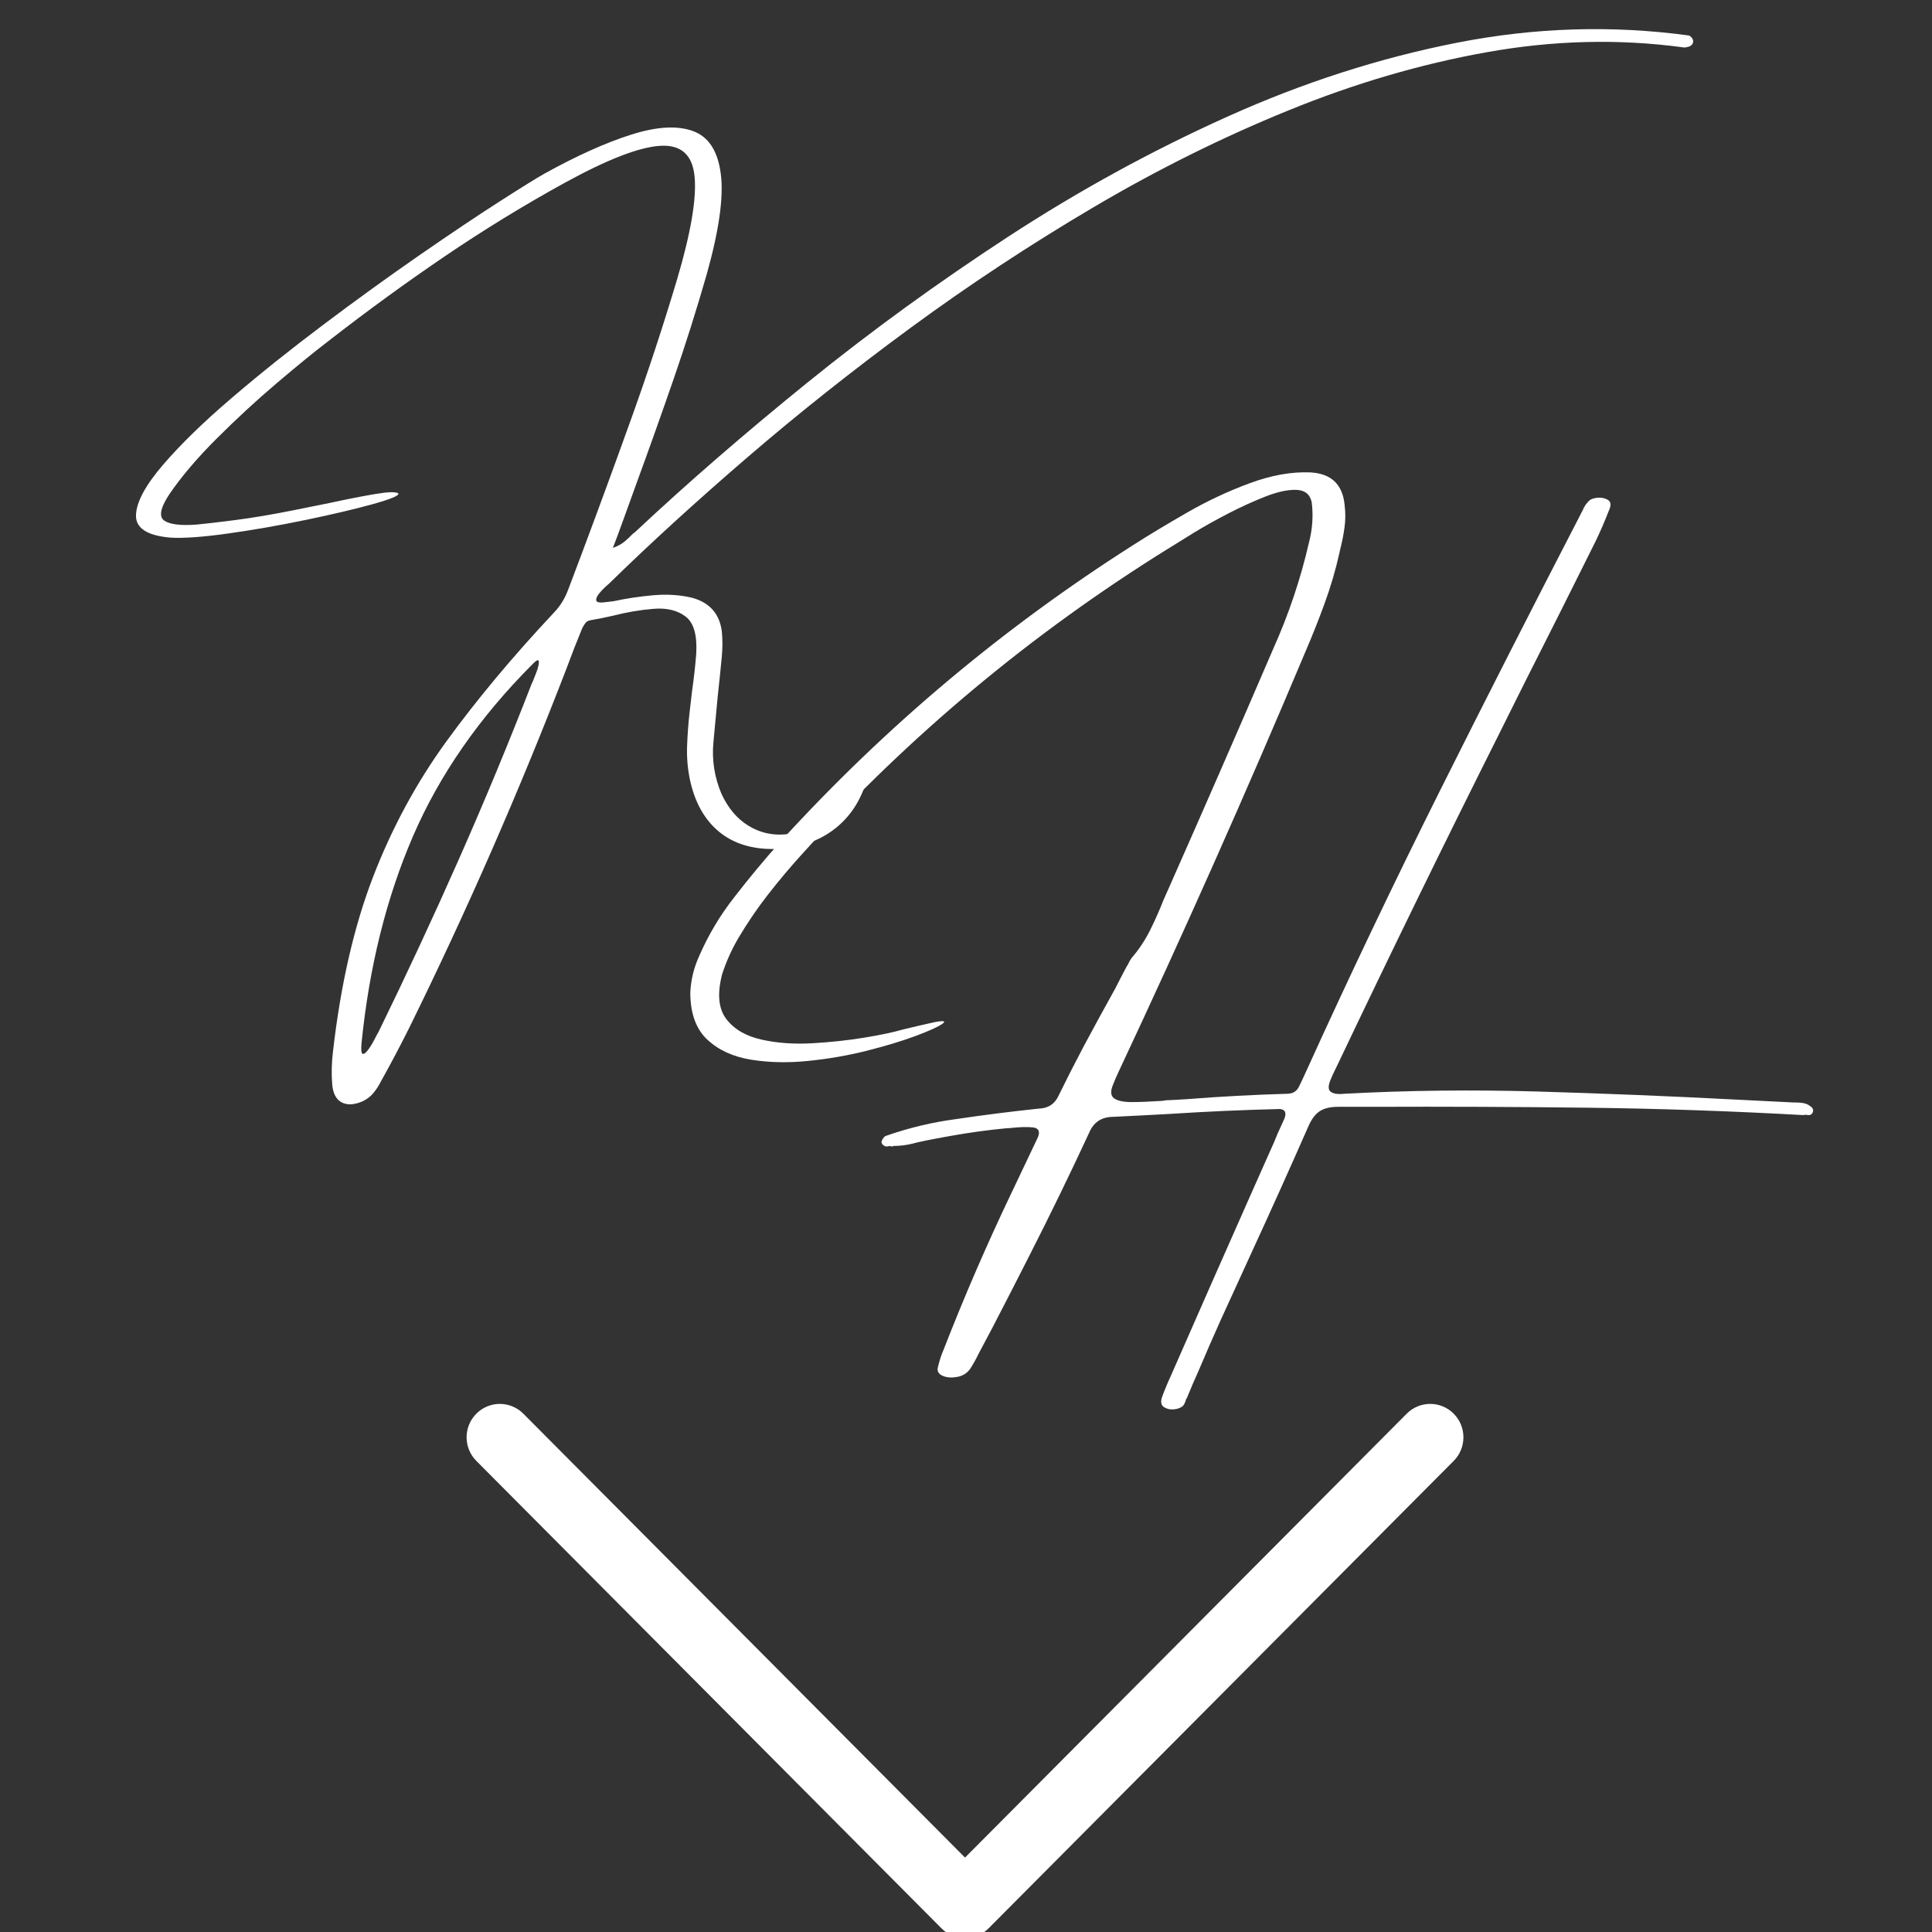
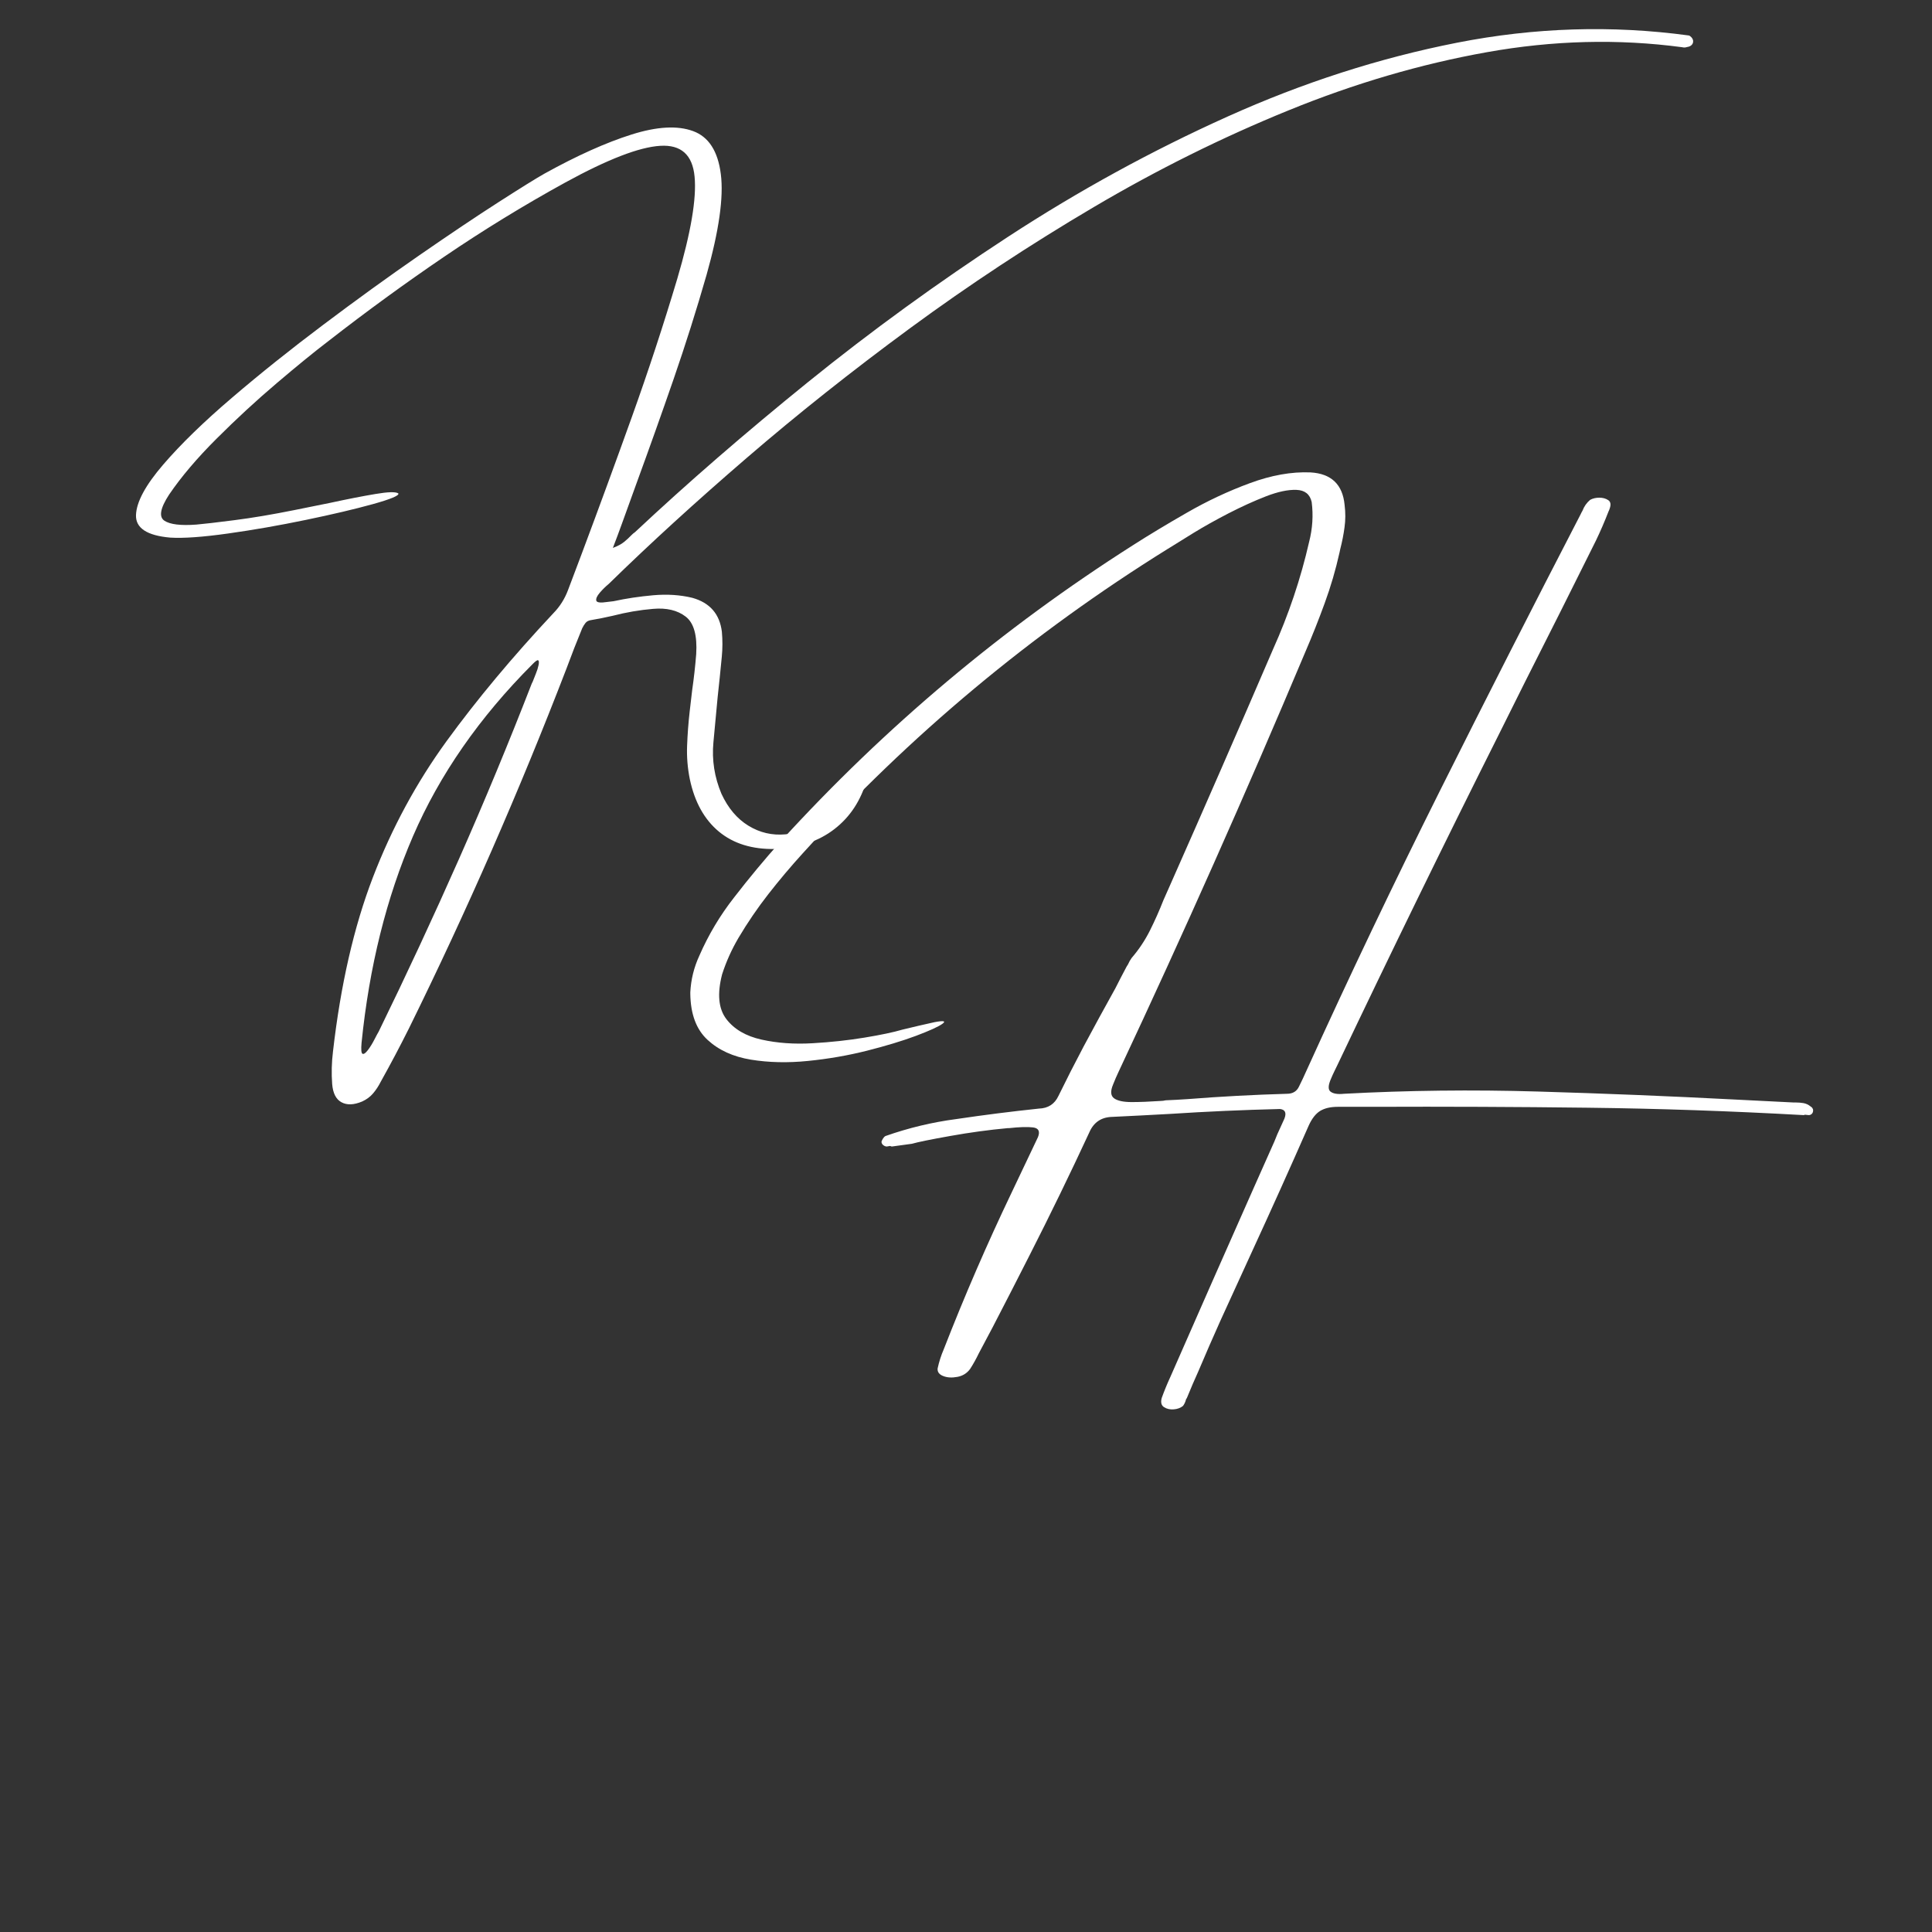
<svg xmlns="http://www.w3.org/2000/svg" width="500" zoomAndPan="magnify" viewBox="0 0 375 375" height="500" preserveAspectRatio="xMidYMid meet" version="1.0">
  <rect x="0" y="0" width="375" height="375" fill="#333333" stroke="none" />
  <defs>
    <g />
  </defs>
  <g fill="#ffffff" fill-opacity="1">
    <g transform="translate(60.678, 152.132)">
      <g>
        <path d="M 107.047 -3.453 C 107.566 -3.117 107.828 -2.707 107.828 -2.219 C 107.836 -1.738 107.75 -1.301 107.562 -0.906 C 107.57 -0.832 107.578 -0.797 107.578 -0.797 C 106.422 3.242 104.328 6.438 101.297 8.781 C 98.273 11.133 94.445 12.426 89.812 12.656 C 85.344 12.75 81.691 11.625 78.859 9.281 C 76.035 6.938 74.156 3.551 73.219 -0.875 C 72.781 -3.031 72.602 -5.207 72.688 -7.406 C 72.77 -9.602 72.938 -11.812 73.188 -14.031 C 73.344 -15.406 73.504 -16.785 73.672 -18.172 C 74.004 -20.473 74.266 -22.801 74.453 -25.156 C 74.68 -28.801 74 -31.234 72.406 -32.453 C 70.812 -33.68 68.707 -34.18 66.094 -33.953 C 63.477 -33.734 60.863 -33.285 58.25 -32.609 C 56.75 -32.266 55.367 -31.988 54.109 -31.781 C 53.598 -31.719 53.219 -31.531 52.969 -31.219 C 52.727 -30.914 52.516 -30.57 52.328 -30.188 C 51.273 -27.633 50.266 -25.047 49.297 -22.422 C 40.148 1.336 29.953 24.633 18.703 47.469 C 16.961 50.957 15.141 54.406 13.234 57.812 C 12.816 58.645 12.328 59.395 11.766 60.062 C 11.203 60.738 10.484 61.273 9.609 61.672 C 7.992 62.348 6.656 62.395 5.594 61.812 C 4.539 61.238 3.941 60.062 3.797 58.281 C 3.641 56.207 3.691 54.102 3.953 51.969 C 5.441 39 8.023 27.727 11.703 18.156 C 15.379 8.594 20.148 -0.223 26.016 -8.297 C 31.891 -16.367 38.789 -24.633 46.719 -33.094 C 47.977 -34.375 48.93 -35.879 49.578 -37.609 C 50.473 -39.984 51.367 -42.359 52.266 -44.734 C 55.566 -53.547 58.805 -62.383 61.984 -71.25 C 65.16 -80.113 68.094 -89.039 70.781 -98.031 C 73.426 -107 74.547 -113.602 74.141 -117.844 C 73.742 -122.082 71.52 -124.078 67.469 -123.828 C 63.414 -123.586 57.281 -121.219 49.062 -116.719 C 40.988 -112.281 33.145 -107.473 25.531 -102.297 C 17.926 -97.129 10.469 -91.695 3.156 -86 C 0.414 -83.914 -2.941 -81.18 -6.922 -77.797 C -10.898 -74.422 -14.789 -70.832 -18.594 -67.031 C -22.406 -63.238 -25.492 -59.602 -27.859 -56.125 C -29.578 -53.488 -29.879 -51.801 -28.766 -51.062 C -27.66 -50.332 -25.586 -50.082 -22.547 -50.312 C -21.098 -50.438 -18.629 -50.723 -15.141 -51.172 C -11.66 -51.617 -7.797 -52.27 -3.547 -53.125 C -1.16 -53.594 1.16 -54.062 3.422 -54.531 C 6.836 -55.27 9.766 -55.844 12.203 -56.25 C 14.648 -56.664 16.129 -56.703 16.641 -56.359 C 16.848 -55.953 15.195 -55.258 11.688 -54.281 C 8.188 -53.312 3.852 -52.289 -1.312 -51.219 C -6.488 -50.145 -11.523 -49.266 -16.422 -48.578 C -21.316 -47.891 -25.051 -47.625 -27.625 -47.781 C -32.156 -48.176 -34.375 -49.641 -34.281 -52.172 C -34.188 -54.711 -32.426 -57.973 -29 -61.953 C -25.57 -65.941 -21.113 -70.273 -15.625 -74.953 C -10.145 -79.641 -4.227 -84.367 2.125 -89.141 C 8.477 -93.922 14.648 -98.383 20.641 -102.531 C 26.629 -106.676 31.801 -110.145 36.156 -112.938 C 40.52 -115.738 43.473 -117.57 45.016 -118.438 C 51.336 -121.938 56.961 -124.461 61.891 -126.016 C 66.828 -127.578 70.812 -127.801 73.844 -126.688 C 76.875 -125.582 78.672 -122.797 79.234 -118.328 C 79.805 -113.867 78.883 -107.359 76.469 -98.797 C 74.52 -92.004 72.383 -85.25 70.062 -78.531 C 67.738 -71.812 65.352 -65.109 62.906 -58.422 C 61.988 -55.859 61.035 -53.223 60.047 -50.516 C 59.516 -49.035 58.926 -47.457 58.281 -45.781 C 59.195 -46.125 59.922 -46.508 60.453 -46.938 C 60.984 -47.375 61.461 -47.816 61.891 -48.266 C 62.086 -48.473 62.316 -48.664 62.578 -48.844 C 72.742 -58.375 83.938 -68.082 96.156 -77.969 C 108.375 -87.852 121.332 -97.266 135.031 -106.203 C 148.738 -115.141 162.922 -122.906 177.578 -129.5 C 192.234 -136.102 207.086 -140.883 222.141 -143.844 C 237.191 -146.801 252.176 -147.27 267.094 -145.25 C 267.258 -145.219 267.438 -145.098 267.625 -144.891 C 267.812 -144.68 267.922 -144.461 267.953 -144.234 C 267.984 -143.898 267.891 -143.625 267.672 -143.406 C 267.461 -143.188 267.156 -143.051 266.75 -143 C 266.477 -142.895 266.164 -142.883 265.812 -142.969 C 253.395 -144.625 240.766 -144.301 227.922 -142 C 215.086 -139.707 202.25 -135.941 189.406 -130.703 C 176.562 -125.473 163.969 -119.219 151.625 -111.938 C 139.289 -104.664 127.438 -96.852 116.062 -88.5 C 104.695 -80.145 94.078 -71.711 84.203 -63.203 C 74.336 -54.703 65.461 -46.598 57.578 -38.891 C 57.523 -38.836 57.5 -38.812 57.5 -38.812 C 56.875 -38.301 56.285 -37.723 55.734 -37.078 C 55.191 -36.441 54.969 -35.93 55.062 -35.547 C 55.164 -35.172 55.891 -35.086 57.234 -35.297 C 57.641 -35.348 58.035 -35.395 58.422 -35.438 C 60.848 -35.969 63.414 -36.352 66.125 -36.594 C 68.832 -36.832 71.359 -36.664 73.703 -36.094 C 77.109 -35.145 79.02 -32.945 79.438 -29.5 C 79.582 -27.863 79.578 -26.25 79.422 -24.656 C 79.172 -22.008 78.898 -19.367 78.609 -16.734 C 78.336 -13.867 78.066 -10.977 77.797 -8.062 C 77.473 -4.625 77.992 -1.285 79.359 1.953 C 80.648 4.734 82.395 6.797 84.594 8.141 C 86.801 9.492 89.195 10.051 91.781 9.812 C 94.363 9.582 96.832 8.473 99.188 6.484 C 100.938 4.984 102.273 3.16 103.203 1.016 C 103.367 0.535 103.539 0.051 103.719 -0.438 C 103.82 -0.883 103.961 -1.32 104.141 -1.75 C 104.504 -2.531 104.961 -3.078 105.516 -3.391 C 106.066 -3.711 106.578 -3.734 107.047 -3.453 Z M 42.516 -19.406 C 42.555 -19.508 42.629 -19.66 42.734 -19.859 C 42.891 -20.266 43.086 -20.766 43.328 -21.359 C 43.578 -21.961 43.754 -22.523 43.859 -23.047 C 43.961 -23.566 43.938 -23.875 43.781 -23.969 C 43.633 -24.07 43.254 -23.805 42.641 -23.172 C 32.359 -12.867 24.641 -1.754 19.484 10.172 C 14.328 22.109 11 35.477 9.5 50.281 C 9.383 51.582 9.445 52.289 9.688 52.406 C 9.926 52.52 10.27 52.285 10.719 51.703 C 11.164 51.117 11.582 50.445 11.969 49.688 C 12.352 48.938 12.641 48.406 12.828 48.094 C 18.234 37.02 23.422 25.867 28.391 14.641 C 33.359 3.41 38.066 -7.938 42.516 -19.406 Z M 42.516 -19.406 " />
      </g>
    </g>
  </g>
  <g fill="#ffffff" fill-opacity="1">
    <g transform="translate(158.863, 213.303)">
      <g>
-         <path d="M 192.562 1.453 C 192.664 1.504 192.773 1.598 192.891 1.734 C 193.004 1.879 193.062 2.039 193.062 2.219 C 193.062 2.5 192.977 2.723 192.812 2.891 C 192.645 3.055 192.445 3.141 192.219 3.141 L 191.453 3.062 C 191.359 3.113 191.285 3.141 191.234 3.141 C 177.047 2.348 163.062 1.867 149.281 1.703 C 135.508 1.535 121.617 1.477 107.609 1.531 C 105.305 1.531 103.035 1.531 100.797 1.531 C 99.391 1.531 98.25 1.797 97.375 2.328 C 96.508 2.867 95.77 3.816 95.156 5.172 C 91.551 13.379 87.867 21.562 84.109 29.719 C 82.066 34.156 80.035 38.598 78.016 43.047 C 76.555 46.297 75.125 49.582 73.719 52.906 C 72.977 54.539 72.273 56.176 71.609 57.812 C 71.555 57.969 71.469 58.133 71.344 58.312 C 71.238 58.77 71.047 59.191 70.766 59.578 C 70.305 59.961 69.711 60.188 68.984 60.25 C 68.254 60.312 67.617 60.172 67.078 59.828 C 66.547 59.484 66.395 58.891 66.625 58.047 C 67.133 56.641 67.695 55.27 68.312 53.938 C 73.707 41.625 79.141 29.305 84.609 16.984 C 85.891 14.117 87.18 11.219 88.484 8.281 C 88.66 7.844 88.852 7.367 89.062 6.859 C 89.52 5.836 89.977 4.828 90.438 3.828 C 90.875 2.703 90.594 2.078 89.594 1.953 C 82.438 2.129 75.316 2.445 68.234 2.906 C 64.535 3.113 60.797 3.305 57.016 3.484 C 54.891 3.535 53.406 4.547 52.562 6.516 C 48.852 14.516 44.992 22.453 40.984 30.328 C 38.629 34.973 36.238 39.633 33.812 44.312 C 32.914 46 32.02 47.688 31.125 49.375 C 30.613 50.445 30.051 51.457 29.438 52.406 C 28.82 53.25 27.988 53.766 26.938 53.953 C 25.895 54.148 24.984 54.094 24.203 53.781 C 23.43 53.477 23.07 52.992 23.125 52.328 C 23.406 51.023 23.801 49.785 24.312 48.609 C 28.344 38.254 32.75 28.082 37.531 18.094 C 39.219 14.539 40.906 10.988 42.594 7.438 C 43.051 6.312 42.742 5.676 41.672 5.531 C 40.598 5.395 39.023 5.441 36.953 5.672 C 36.898 5.672 36.812 5.672 36.688 5.672 C 33.082 6.004 29.379 6.508 25.578 7.188 C 21.785 7.863 19.305 8.367 18.141 8.703 C 16.961 8.984 15.758 9.125 14.531 9.125 C 14.457 9.195 14.367 9.234 14.266 9.234 C 14.16 9.234 14.047 9.195 13.922 9.125 L 13.266 9.234 C 13.035 9.234 12.805 9.145 12.578 8.969 C 12.348 8.789 12.234 8.562 12.234 8.281 C 12.285 8.125 12.379 7.93 12.516 7.703 C 12.66 7.473 12.82 7.305 13 7.203 C 17.5 5.617 22.086 4.52 26.766 3.906 C 32.098 3.113 37.438 2.438 42.781 1.875 C 44.57 1.82 45.836 1.004 46.578 -0.578 C 48.141 -3.773 49.766 -6.969 51.453 -10.156 C 53.473 -13.938 55.531 -17.707 57.625 -21.469 C 58.332 -22.875 59.062 -24.281 59.812 -25.688 C 59.906 -25.812 59.992 -25.953 60.078 -26.109 C 60.273 -26.566 60.516 -26.988 60.797 -27.375 C 62.203 -29.008 63.383 -30.785 64.344 -32.703 C 65.301 -34.617 66.176 -36.586 66.969 -38.609 C 67.352 -39.453 67.727 -40.297 68.094 -41.141 C 74.883 -56.473 81.594 -71.844 88.219 -87.25 C 91.258 -94 93.598 -100.953 95.234 -108.109 C 95.898 -110.691 96.066 -113.273 95.734 -115.859 C 95.398 -117.367 94.414 -118.156 92.781 -118.219 C 91.145 -118.281 89.16 -117.859 86.828 -116.953 C 84.504 -116.047 82.086 -114.945 79.578 -113.656 C 77.078 -112.363 74.816 -111.098 72.797 -109.859 C 70.785 -108.617 69.289 -107.691 68.312 -107.078 C 68.031 -106.922 67.844 -106.805 67.75 -106.734 C 41.363 -90.328 17.742 -70.617 -3.109 -47.609 C -5.41 -45.078 -7.613 -42.461 -9.719 -39.766 C -11.82 -37.078 -13.758 -34.238 -15.531 -31.25 C -16.852 -29 -17.91 -26.645 -18.703 -24.188 C -19.68 -20.406 -19.41 -17.516 -17.891 -15.516 C -16.367 -13.523 -14.086 -12.191 -11.047 -11.516 C -8.004 -10.836 -4.695 -10.602 -1.125 -10.812 C 2.438 -11.02 5.797 -11.383 8.953 -11.906 C 12.109 -12.426 14.555 -12.941 16.297 -13.453 C 18.367 -13.961 20.453 -14.445 22.547 -14.906 C 24.328 -15.238 24.82 -15.125 24.031 -14.562 C 23.238 -14 21.523 -13.223 18.891 -12.234 C 16.266 -11.254 13.102 -10.297 9.406 -9.359 C 5.719 -8.43 1.906 -7.77 -2.031 -7.375 C -5.969 -6.977 -9.66 -7.062 -13.109 -7.625 C -16.555 -8.188 -19.363 -9.469 -21.531 -11.469 C -23.707 -13.477 -24.82 -16.453 -24.875 -20.391 C -24.875 -20.492 -24.875 -20.598 -24.875 -20.703 C -24.75 -23.18 -24.164 -25.547 -23.125 -27.797 C -21.352 -31.859 -19.102 -35.629 -16.375 -39.109 C -13.477 -42.859 -10.461 -46.488 -7.328 -50 C 12.922 -72.207 35.723 -91.375 61.078 -107.5 C 64.066 -109.414 67.539 -111.508 71.5 -113.781 C 75.457 -116.062 79.531 -117.973 83.719 -119.516 C 87.914 -121.066 91.844 -121.766 95.5 -121.609 C 99.539 -121.379 101.75 -119.27 102.125 -115.281 C 102.312 -113.801 102.305 -112.359 102.109 -110.953 C 101.922 -109.547 101.645 -108.141 101.281 -106.734 C 101.238 -106.523 101.191 -106.305 101.141 -106.078 C 100.391 -102.703 99.426 -99.41 98.25 -96.203 C 97.082 -92.992 95.82 -89.82 94.469 -86.688 C 82.938 -59.281 70.867 -32.148 58.266 -5.297 C 57.891 -4.504 57.535 -3.688 57.203 -2.844 C 56.641 -1.531 56.695 -0.625 57.375 -0.125 C 58.051 0.363 59.188 0.609 60.781 0.609 C 62.383 0.609 64.258 0.535 66.406 0.391 C 66.738 0.391 67.066 0.348 67.391 0.266 C 68.797 0.211 70.227 0.133 71.688 0.031 C 78.156 -0.477 84.57 -0.82 90.938 -1 C 92.062 -1 92.844 -1.473 93.281 -2.422 C 93.789 -3.441 94.273 -4.473 94.734 -5.516 C 103.035 -23.797 111.672 -41.906 120.641 -59.844 C 129.617 -77.789 138.719 -95.672 147.938 -113.484 C 148.039 -113.711 148.16 -113.941 148.297 -114.172 C 148.617 -115.016 149.113 -115.719 149.781 -116.281 C 150.289 -116.562 150.883 -116.703 151.562 -116.703 C 152.238 -116.703 152.812 -116.547 153.281 -116.234 C 153.758 -115.93 153.859 -115.383 153.578 -114.594 C 153.523 -114.414 153.445 -114.223 153.344 -114.016 C 152.602 -112.098 151.785 -110.207 150.891 -108.344 C 146.348 -99.195 141.766 -90.062 137.141 -80.938 C 135.523 -77.688 133.898 -74.426 132.266 -71.156 C 121.523 -49.738 111.008 -28.207 100.719 -6.562 C 100.531 -6.145 100.336 -5.75 100.141 -5.375 C 99.91 -4.906 99.707 -4.457 99.531 -4.031 C 98.914 -2.676 98.875 -1.801 99.406 -1.406 C 99.945 -1.008 100.805 -0.875 101.984 -1 C 114.297 -1.664 126.848 -1.812 139.641 -1.438 C 152.43 -1.062 165.129 -0.547 177.734 0.109 C 181.586 0.297 185.43 0.488 189.266 0.688 C 189.453 0.688 189.594 0.688 189.688 0.688 C 190.207 0.688 190.711 0.727 191.203 0.812 C 191.703 0.906 192.156 1.117 192.562 1.453 Z M 192.562 1.453 " />
+         <path d="M 192.562 1.453 C 192.664 1.504 192.773 1.598 192.891 1.734 C 193.004 1.879 193.062 2.039 193.062 2.219 C 193.062 2.5 192.977 2.723 192.812 2.891 C 192.645 3.055 192.445 3.141 192.219 3.141 L 191.453 3.062 C 191.359 3.113 191.285 3.141 191.234 3.141 C 177.047 2.348 163.062 1.867 149.281 1.703 C 135.508 1.535 121.617 1.477 107.609 1.531 C 105.305 1.531 103.035 1.531 100.797 1.531 C 99.391 1.531 98.25 1.797 97.375 2.328 C 96.508 2.867 95.77 3.816 95.156 5.172 C 91.551 13.379 87.867 21.562 84.109 29.719 C 82.066 34.156 80.035 38.598 78.016 43.047 C 76.555 46.297 75.125 49.582 73.719 52.906 C 72.977 54.539 72.273 56.176 71.609 57.812 C 71.555 57.969 71.469 58.133 71.344 58.312 C 71.238 58.77 71.047 59.191 70.766 59.578 C 70.305 59.961 69.711 60.188 68.984 60.25 C 68.254 60.312 67.617 60.172 67.078 59.828 C 66.547 59.484 66.395 58.891 66.625 58.047 C 67.133 56.641 67.695 55.27 68.312 53.938 C 73.707 41.625 79.141 29.305 84.609 16.984 C 85.891 14.117 87.18 11.219 88.484 8.281 C 88.66 7.844 88.852 7.367 89.062 6.859 C 89.52 5.836 89.977 4.828 90.438 3.828 C 90.875 2.703 90.594 2.078 89.594 1.953 C 82.438 2.129 75.316 2.445 68.234 2.906 C 64.535 3.113 60.797 3.305 57.016 3.484 C 54.891 3.535 53.406 4.547 52.562 6.516 C 48.852 14.516 44.992 22.453 40.984 30.328 C 38.629 34.973 36.238 39.633 33.812 44.312 C 32.914 46 32.02 47.688 31.125 49.375 C 30.613 50.445 30.051 51.457 29.438 52.406 C 28.82 53.25 27.988 53.766 26.938 53.953 C 25.895 54.148 24.984 54.094 24.203 53.781 C 23.43 53.477 23.07 52.992 23.125 52.328 C 23.406 51.023 23.801 49.785 24.312 48.609 C 28.344 38.254 32.75 28.082 37.531 18.094 C 39.219 14.539 40.906 10.988 42.594 7.438 C 43.051 6.312 42.742 5.676 41.672 5.531 C 40.598 5.395 39.023 5.441 36.953 5.672 C 36.898 5.672 36.812 5.672 36.688 5.672 C 33.082 6.004 29.379 6.508 25.578 7.188 C 21.785 7.863 19.305 8.367 18.141 8.703 C 14.457 9.195 14.367 9.234 14.266 9.234 C 14.16 9.234 14.047 9.195 13.922 9.125 L 13.266 9.234 C 13.035 9.234 12.805 9.145 12.578 8.969 C 12.348 8.789 12.234 8.562 12.234 8.281 C 12.285 8.125 12.379 7.93 12.516 7.703 C 12.66 7.473 12.82 7.305 13 7.203 C 17.5 5.617 22.086 4.52 26.766 3.906 C 32.098 3.113 37.438 2.438 42.781 1.875 C 44.57 1.82 45.836 1.004 46.578 -0.578 C 48.141 -3.773 49.766 -6.969 51.453 -10.156 C 53.473 -13.938 55.531 -17.707 57.625 -21.469 C 58.332 -22.875 59.062 -24.281 59.812 -25.688 C 59.906 -25.812 59.992 -25.953 60.078 -26.109 C 60.273 -26.566 60.516 -26.988 60.797 -27.375 C 62.203 -29.008 63.383 -30.785 64.344 -32.703 C 65.301 -34.617 66.176 -36.586 66.969 -38.609 C 67.352 -39.453 67.727 -40.297 68.094 -41.141 C 74.883 -56.473 81.594 -71.844 88.219 -87.25 C 91.258 -94 93.598 -100.953 95.234 -108.109 C 95.898 -110.691 96.066 -113.273 95.734 -115.859 C 95.398 -117.367 94.414 -118.156 92.781 -118.219 C 91.145 -118.281 89.16 -117.859 86.828 -116.953 C 84.504 -116.047 82.086 -114.945 79.578 -113.656 C 77.078 -112.363 74.816 -111.098 72.797 -109.859 C 70.785 -108.617 69.289 -107.691 68.312 -107.078 C 68.031 -106.922 67.844 -106.805 67.75 -106.734 C 41.363 -90.328 17.742 -70.617 -3.109 -47.609 C -5.41 -45.078 -7.613 -42.461 -9.719 -39.766 C -11.82 -37.078 -13.758 -34.238 -15.531 -31.25 C -16.852 -29 -17.91 -26.645 -18.703 -24.188 C -19.68 -20.406 -19.41 -17.516 -17.891 -15.516 C -16.367 -13.523 -14.086 -12.191 -11.047 -11.516 C -8.004 -10.836 -4.695 -10.602 -1.125 -10.812 C 2.438 -11.02 5.797 -11.383 8.953 -11.906 C 12.109 -12.426 14.555 -12.941 16.297 -13.453 C 18.367 -13.961 20.453 -14.445 22.547 -14.906 C 24.328 -15.238 24.82 -15.125 24.031 -14.562 C 23.238 -14 21.523 -13.223 18.891 -12.234 C 16.266 -11.254 13.102 -10.297 9.406 -9.359 C 5.719 -8.43 1.906 -7.77 -2.031 -7.375 C -5.969 -6.977 -9.66 -7.062 -13.109 -7.625 C -16.555 -8.188 -19.363 -9.469 -21.531 -11.469 C -23.707 -13.477 -24.82 -16.453 -24.875 -20.391 C -24.875 -20.492 -24.875 -20.598 -24.875 -20.703 C -24.75 -23.18 -24.164 -25.547 -23.125 -27.797 C -21.352 -31.859 -19.102 -35.629 -16.375 -39.109 C -13.477 -42.859 -10.461 -46.488 -7.328 -50 C 12.922 -72.207 35.723 -91.375 61.078 -107.5 C 64.066 -109.414 67.539 -111.508 71.5 -113.781 C 75.457 -116.062 79.531 -117.973 83.719 -119.516 C 87.914 -121.066 91.844 -121.766 95.5 -121.609 C 99.539 -121.379 101.75 -119.27 102.125 -115.281 C 102.312 -113.801 102.305 -112.359 102.109 -110.953 C 101.922 -109.547 101.645 -108.141 101.281 -106.734 C 101.238 -106.523 101.191 -106.305 101.141 -106.078 C 100.391 -102.703 99.426 -99.41 98.25 -96.203 C 97.082 -92.992 95.82 -89.82 94.469 -86.688 C 82.938 -59.281 70.867 -32.148 58.266 -5.297 C 57.891 -4.504 57.535 -3.688 57.203 -2.844 C 56.641 -1.531 56.695 -0.625 57.375 -0.125 C 58.051 0.363 59.188 0.609 60.781 0.609 C 62.383 0.609 64.258 0.535 66.406 0.391 C 66.738 0.391 67.066 0.348 67.391 0.266 C 68.797 0.211 70.227 0.133 71.688 0.031 C 78.156 -0.477 84.57 -0.82 90.938 -1 C 92.062 -1 92.844 -1.473 93.281 -2.422 C 93.789 -3.441 94.273 -4.473 94.734 -5.516 C 103.035 -23.797 111.672 -41.906 120.641 -59.844 C 129.617 -77.789 138.719 -95.672 147.938 -113.484 C 148.039 -113.711 148.16 -113.941 148.297 -114.172 C 148.617 -115.016 149.113 -115.719 149.781 -116.281 C 150.289 -116.562 150.883 -116.703 151.562 -116.703 C 152.238 -116.703 152.812 -116.547 153.281 -116.234 C 153.758 -115.93 153.859 -115.383 153.578 -114.594 C 153.523 -114.414 153.445 -114.223 153.344 -114.016 C 152.602 -112.098 151.785 -110.207 150.891 -108.344 C 146.348 -99.195 141.766 -90.062 137.141 -80.938 C 135.523 -77.688 133.898 -74.426 132.266 -71.156 C 121.523 -49.738 111.008 -28.207 100.719 -6.562 C 100.531 -6.145 100.336 -5.75 100.141 -5.375 C 99.91 -4.906 99.707 -4.457 99.531 -4.031 C 98.914 -2.676 98.875 -1.801 99.406 -1.406 C 99.945 -1.008 100.805 -0.875 101.984 -1 C 114.297 -1.664 126.848 -1.812 139.641 -1.438 C 152.43 -1.062 165.129 -0.547 177.734 0.109 C 181.586 0.297 185.43 0.488 189.266 0.688 C 189.453 0.688 189.594 0.688 189.688 0.688 C 190.207 0.688 190.711 0.727 191.203 0.812 C 191.703 0.906 192.156 1.117 192.562 1.453 Z M 192.562 1.453 " />
      </g>
    </g>
  </g>
-   <path fill="#ffffff" d="M 92.457 274.395 C 91.199 275.66 90.566 277.32 90.566 278.98 C 90.566 280.637 91.199 282.297 92.457 283.562 L 182.75 374.301 C 185.27 376.832 189.352 376.832 191.871 374.301 L 282.16 283.562 C 284.68 281.031 284.68 276.93 282.16 274.395 C 279.645 271.863 275.562 271.863 273.043 274.395 L 187.309 360.555 L 101.578 274.395 C 99.059 271.863 94.977 271.863 92.457 274.395 Z M 92.457 274.395 " fill-opacity="1" fill-rule="nonzero" />
</svg>